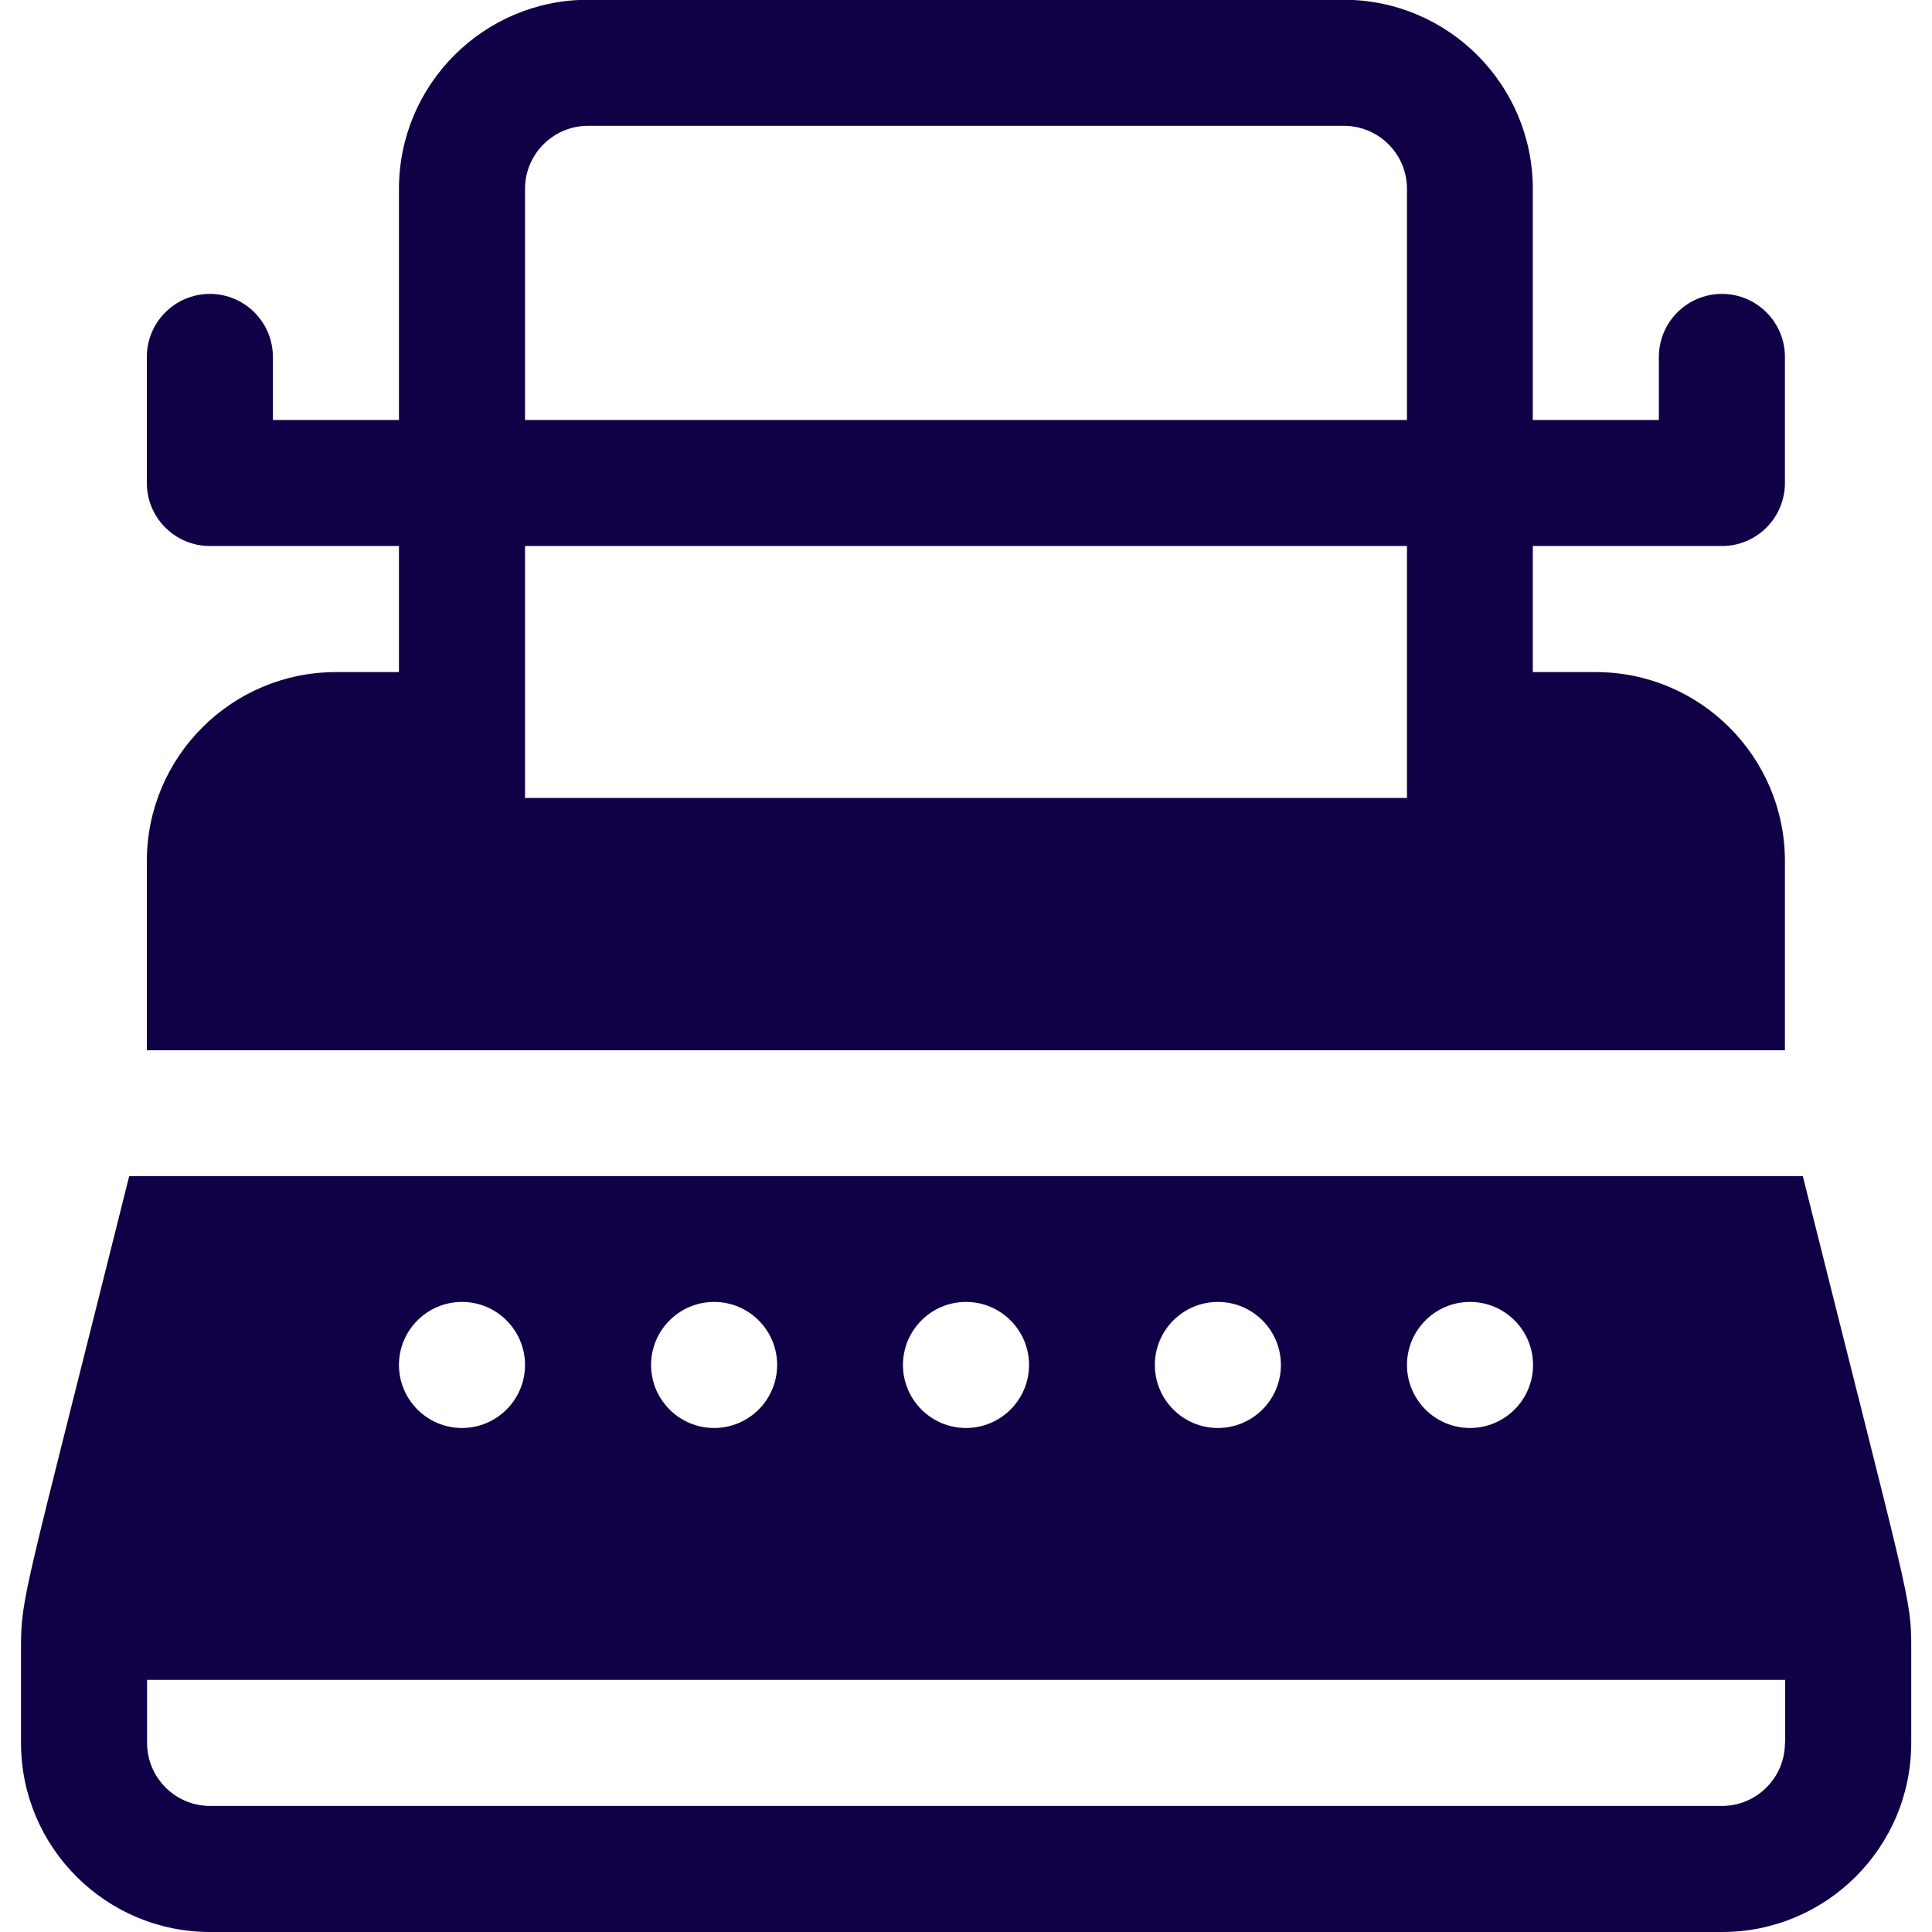
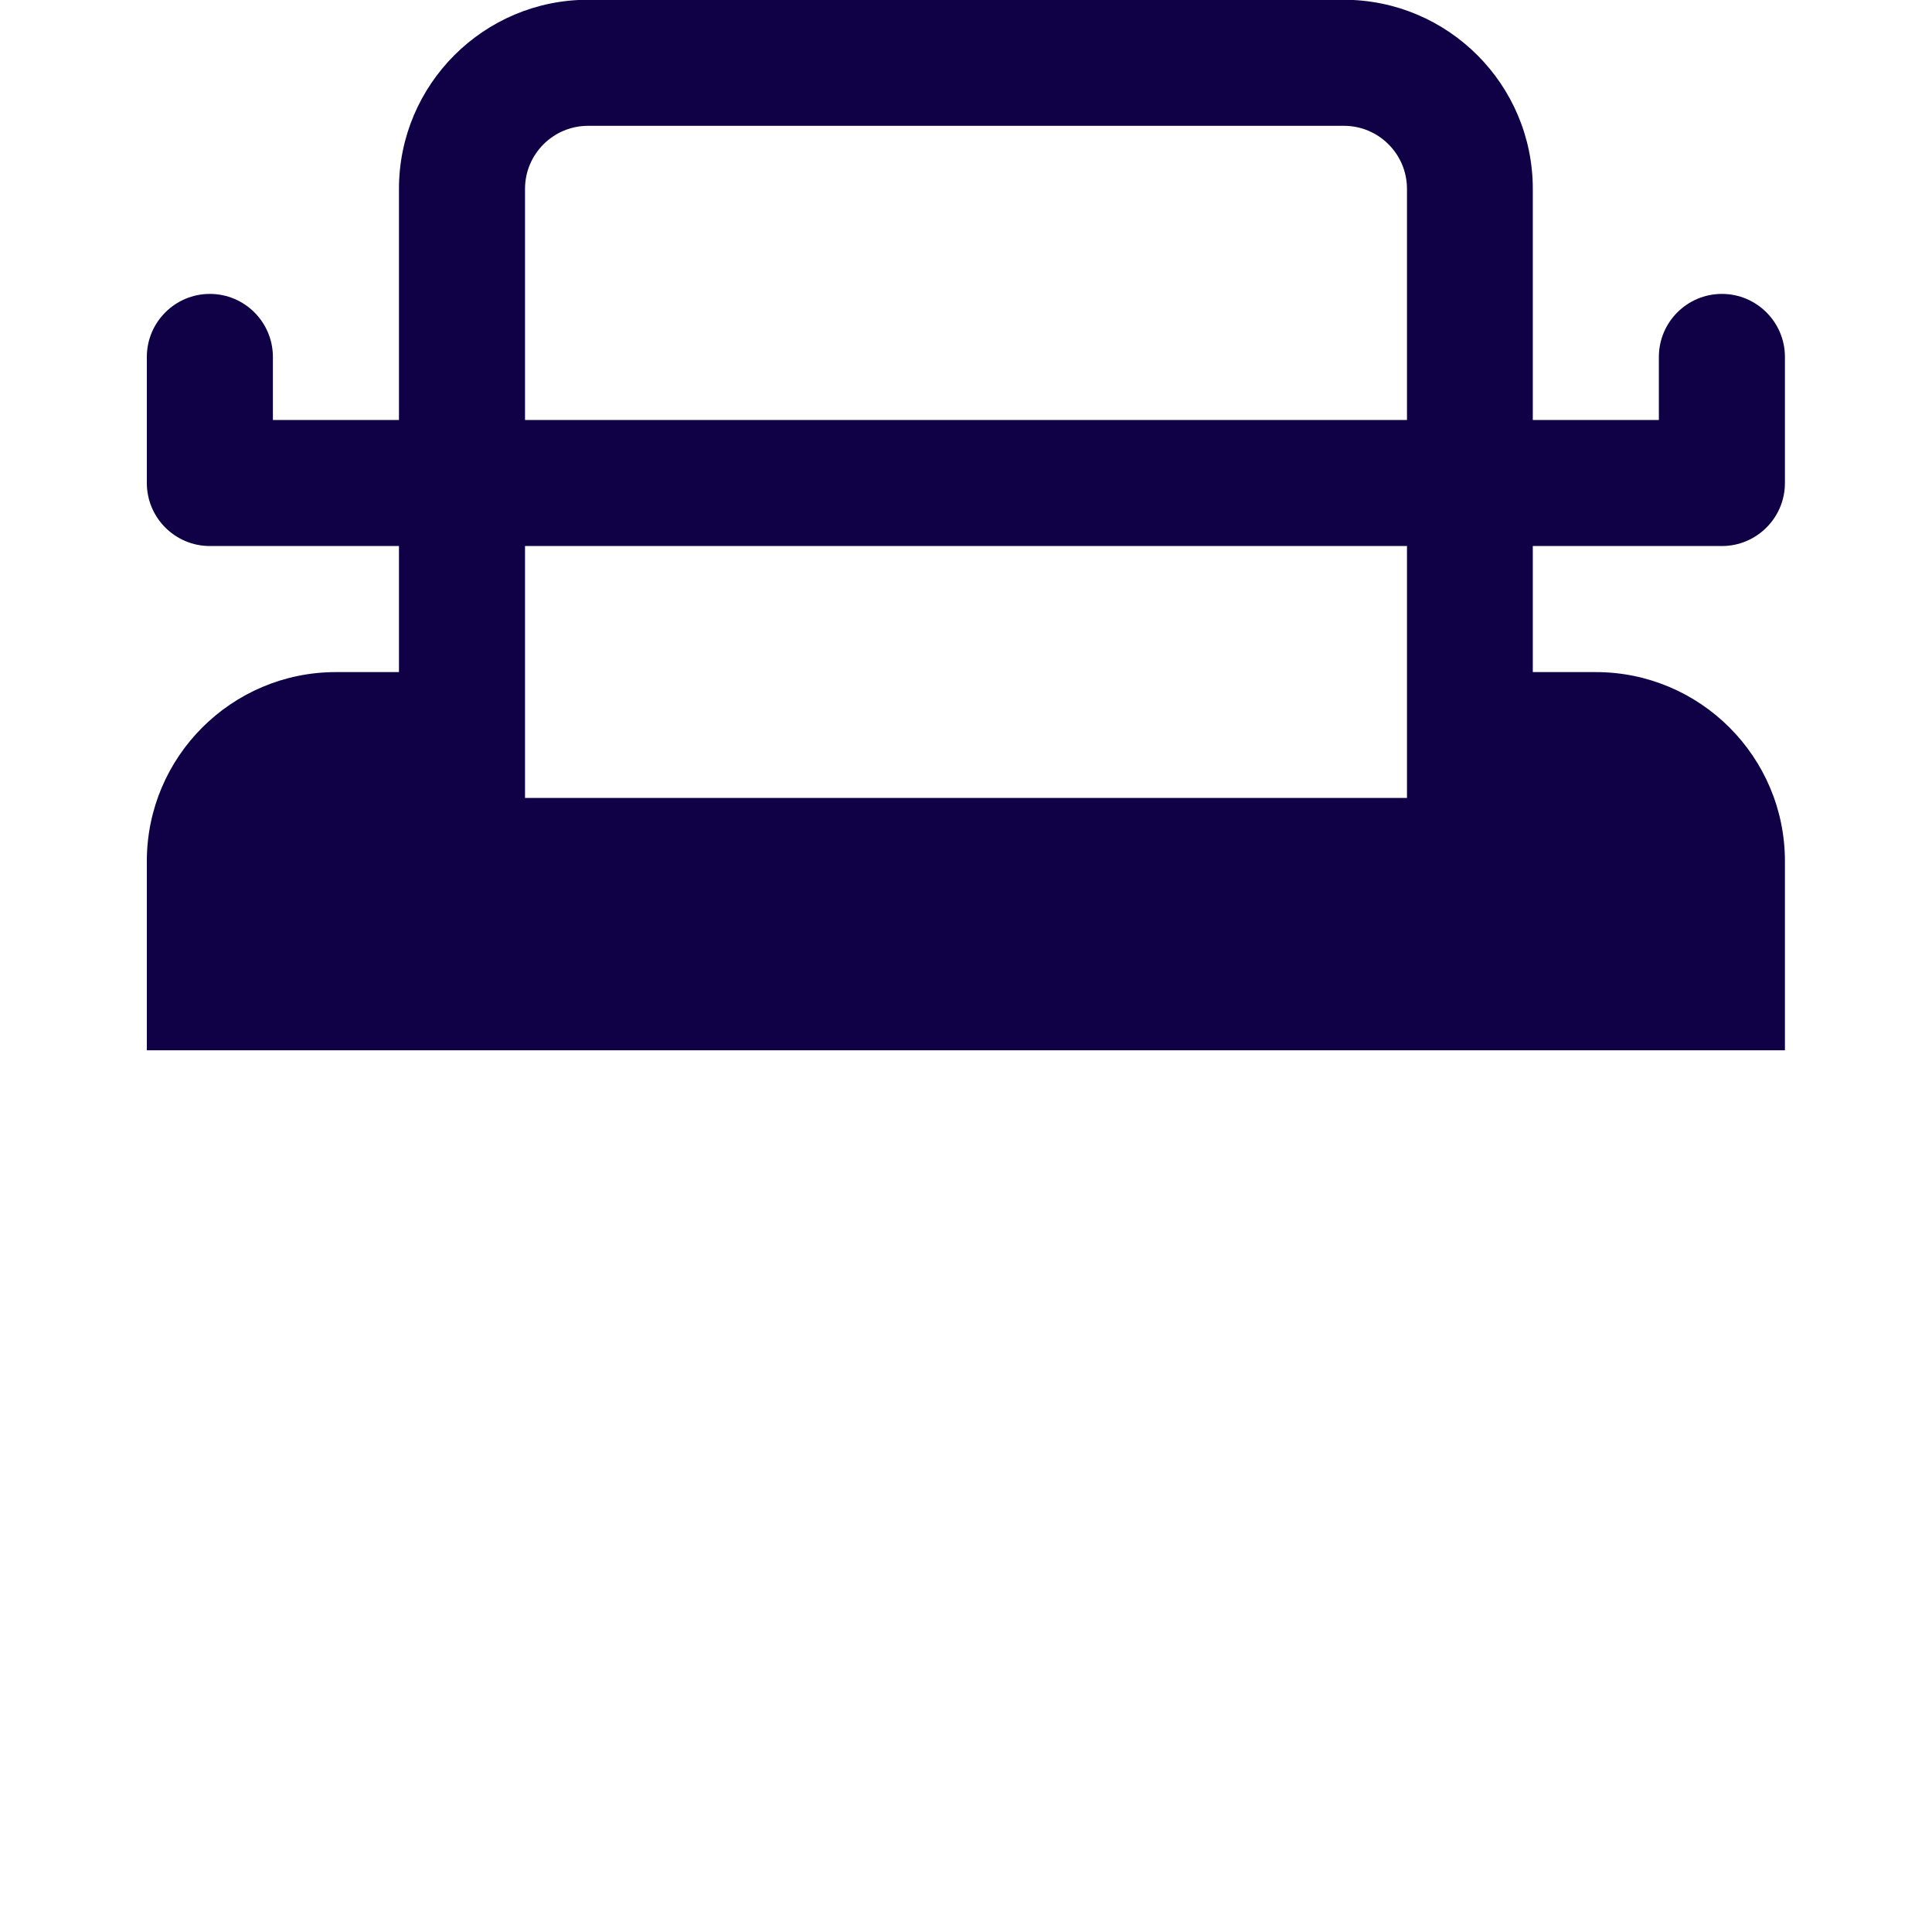
<svg xmlns="http://www.w3.org/2000/svg" id="Layer_1" viewBox="0 0 800 800">
  <defs>
    <style> .st0 { fill: #100147; } </style>
  </defs>
  <path class="st0" d="M713,226.1c14.4,0,26.1-11.7,26.1-26.1v-52.2c0-14.4-11.7-26.1-26.1-26.1s-26.1,11.7-26.1,26.1v26.1h-52.2v-95.7c0-43.2-35.1-78.3-78.3-78.3H243.5c-43.2,0-78.3,35.1-78.3,78.3v95.7h-52.2v-26.1c0-14.4-11.7-26.1-26.1-26.1s-26.1,11.7-26.1,26.1v52.2c0,14.4,11.7,26.1,26.1,26.1h78.3v52.2h-26.1c-43.2,0-78.3,35.1-78.3,78.3v78.3h678.3v-78.3c0-43.2-35.1-78.3-78.3-78.3h-26.1v-52.2h78.3ZM582.6,330.4H217.4v-104.3h365.2v104.3ZM582.6,173.9H217.4v-95.7c0-14.4,11.7-26.1,26.1-26.1h313c14.4,0,26.1,11.7,26.1,26.1v95.7Z" />
-   <path class="st0" d="M746.5,487H53.5c-43.6,174.5-44.8,174-44.8,195.4v39.3c0,43.2,35.1,78.3,78.3,78.3h626.1c43.2,0,78.3-35.1,78.3-78.3v-39.3c0-21.1-.8-19.2-44.9-195.4ZM608.7,539.1c14.4,0,26.1,11.7,26.1,26.1s-11.7,26.1-26.1,26.1-26.1-11.7-26.1-26.1,11.7-26.1,26.1-26.1ZM504.3,539.1c14.4,0,26.1,11.7,26.1,26.1s-11.7,26.1-26.1,26.1-26.1-11.7-26.1-26.1,11.7-26.1,26.1-26.1ZM400,539.1c14.4,0,26.1,11.7,26.1,26.1s-11.7,26.1-26.1,26.1-26.1-11.7-26.1-26.1,11.7-26.1,26.1-26.1ZM295.7,539.1c14.4,0,26.1,11.7,26.1,26.1s-11.7,26.1-26.1,26.1-26.1-11.7-26.1-26.1,11.7-26.1,26.1-26.1ZM191.3,539.1c14.4,0,26.1,11.7,26.1,26.1s-11.7,26.1-26.1,26.1-26.1-11.7-26.1-26.1,11.7-26.1,26.1-26.1ZM739.1,721.7c0,14.4-11.7,26.1-26.1,26.1H87c-14.4,0-26.1-11.7-26.1-26.1v-26.1h678.3v26.1Z" />
</svg>